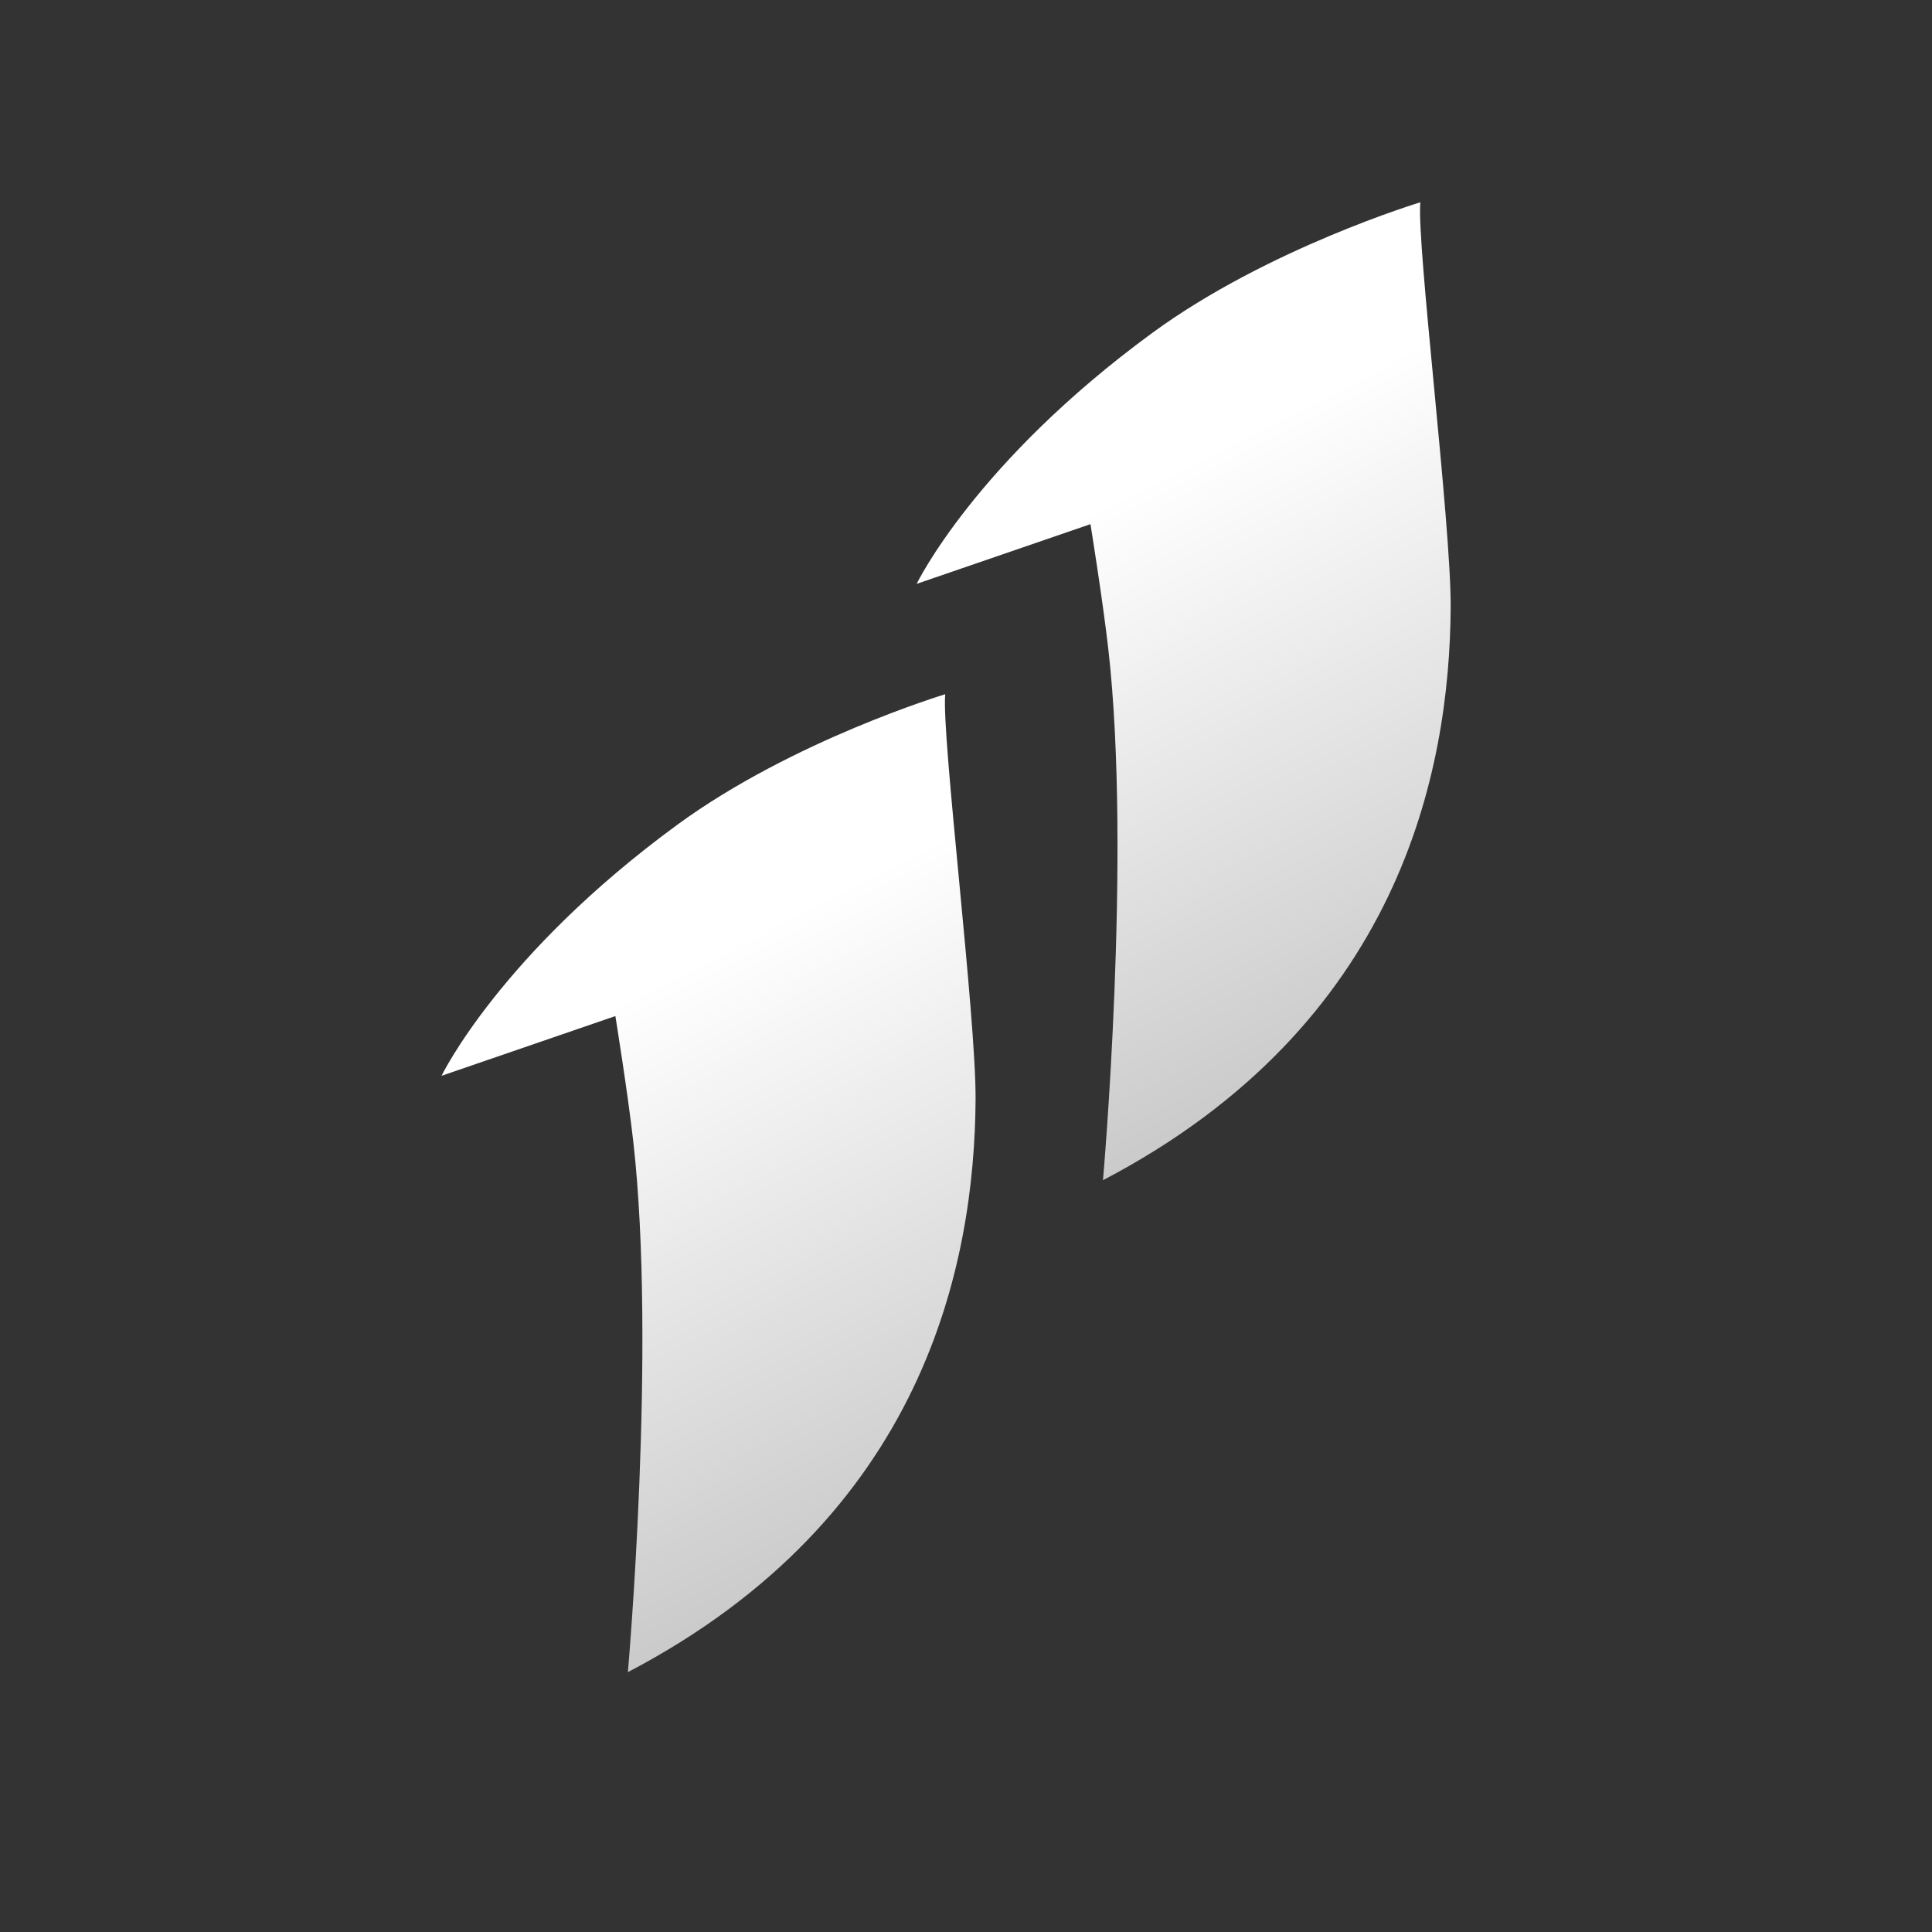
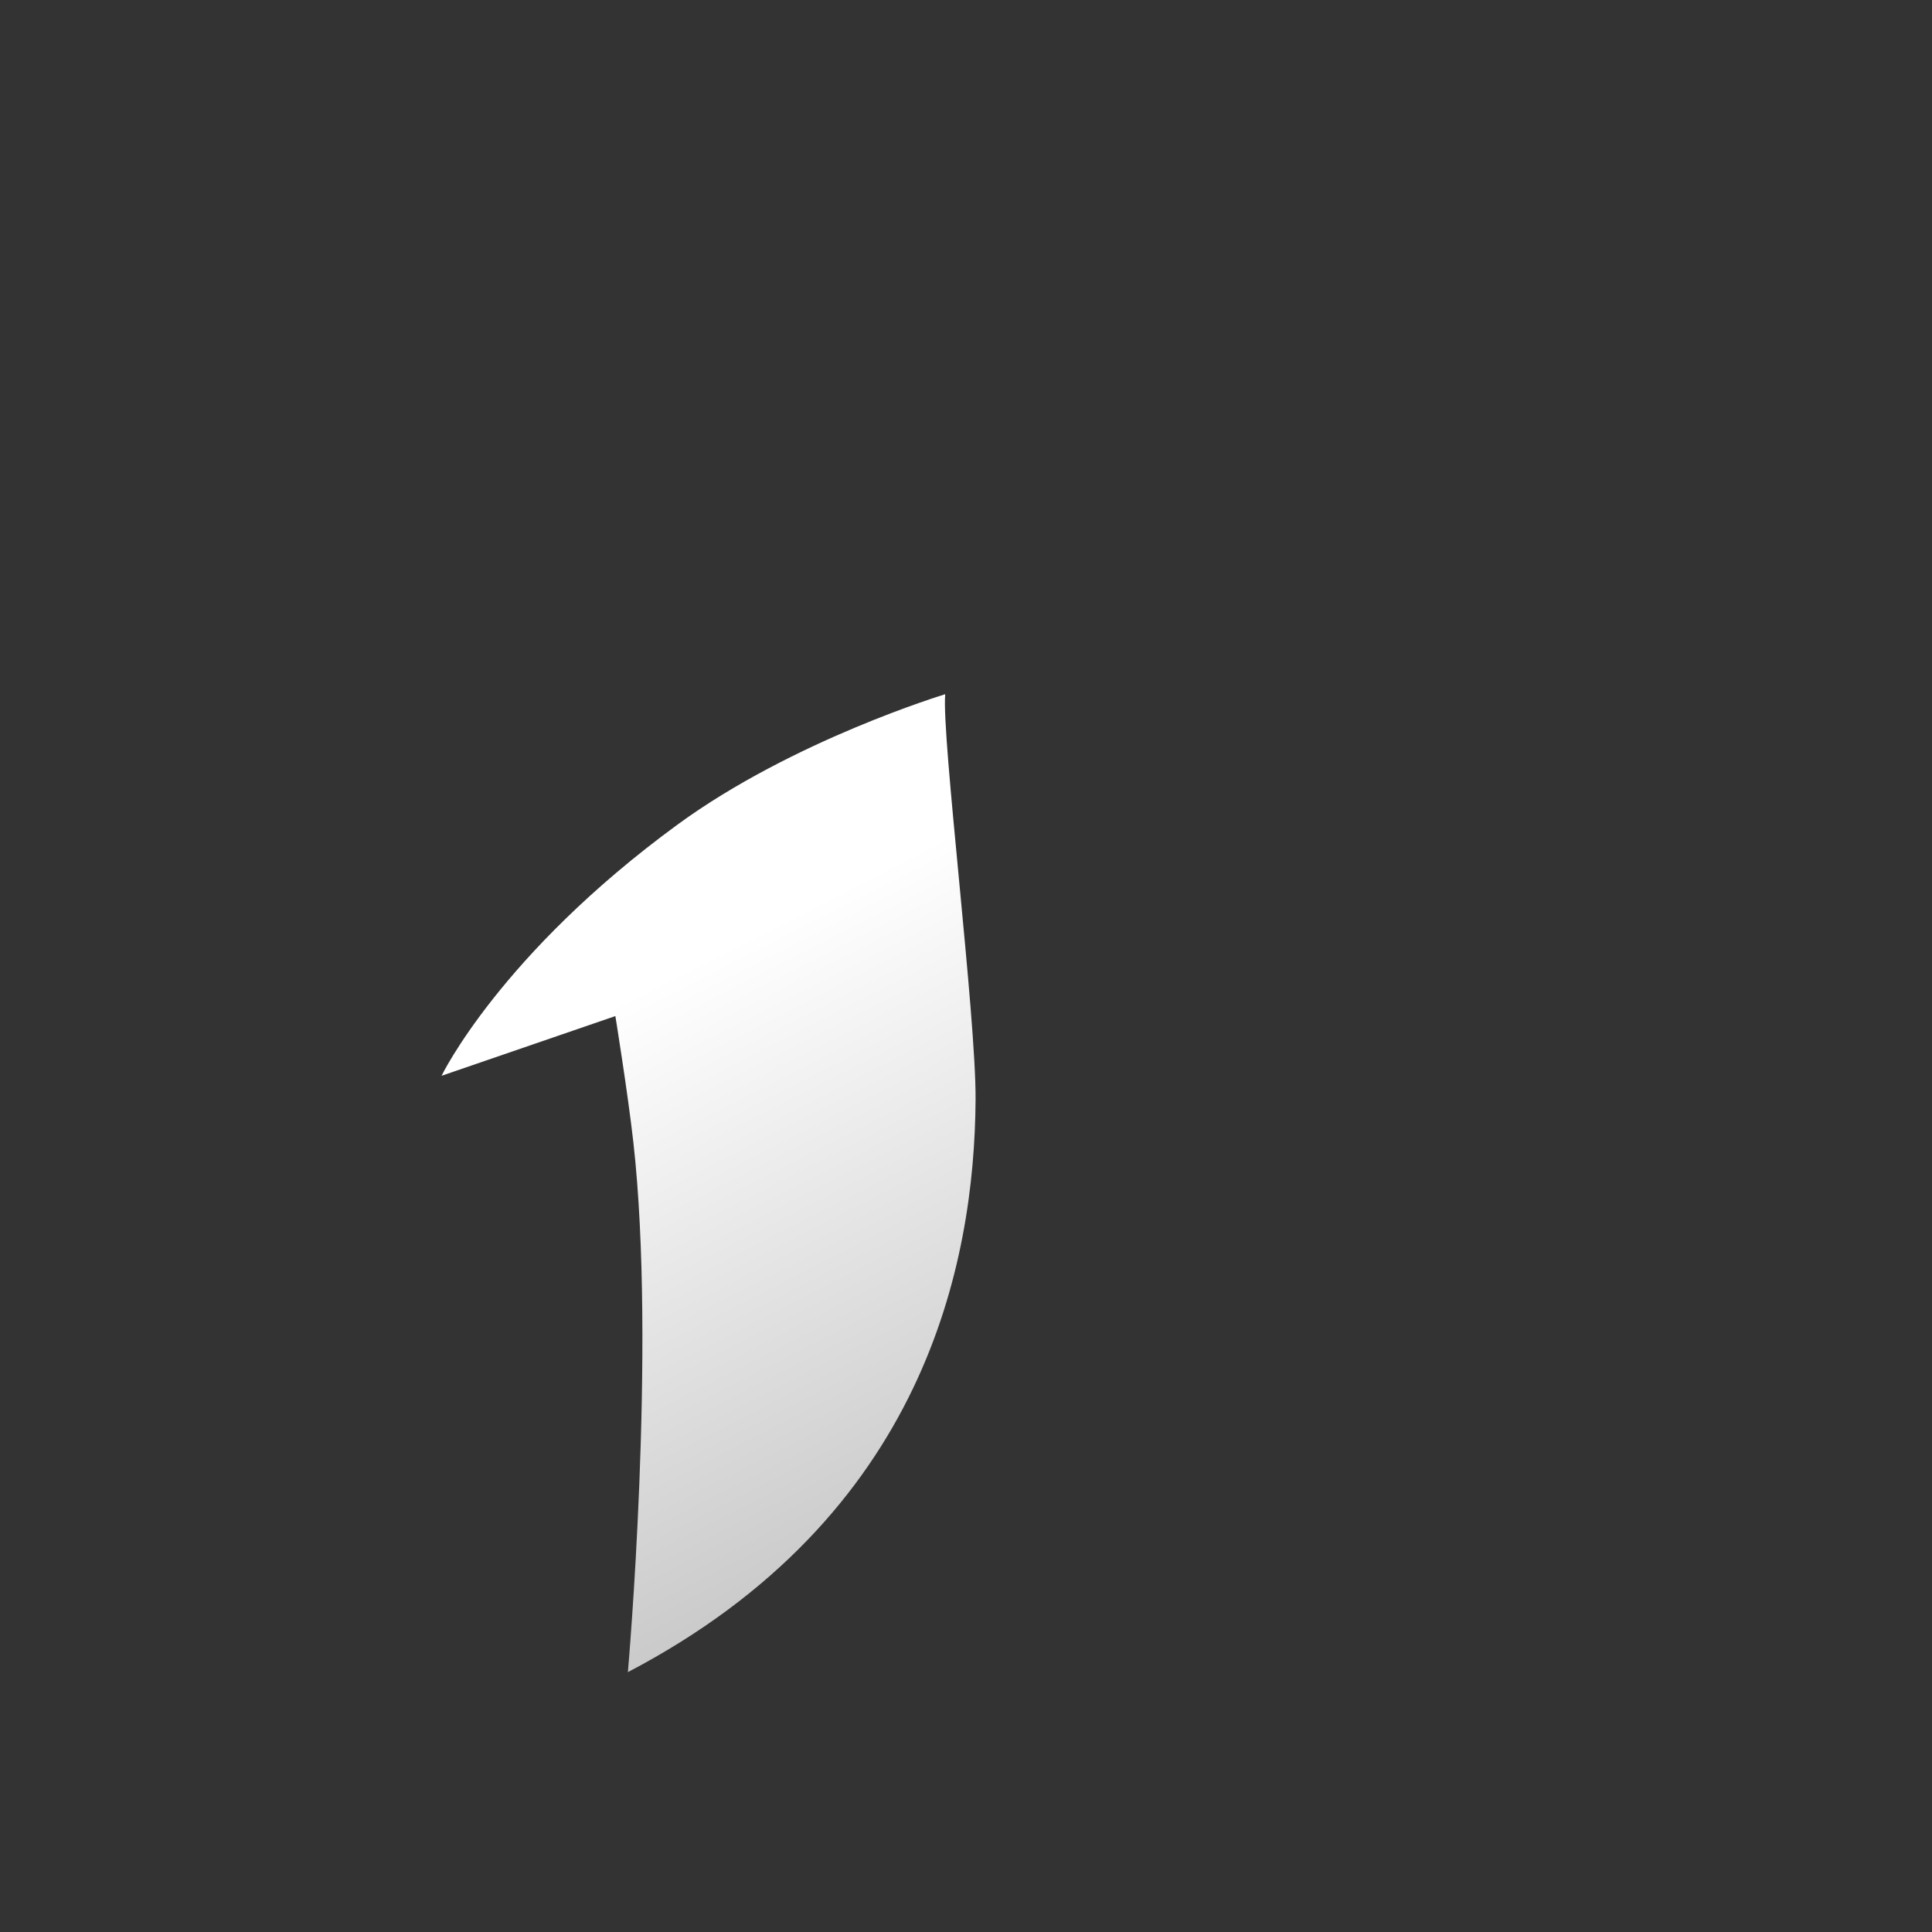
<svg xmlns="http://www.w3.org/2000/svg" width="1080" height="1080" viewBox="0 0 1080 1080" fill="none">
  <rect x="0" y="0" width="1080" height="1080" fill="#333333" stroke="none" />
  <path d="M246.831 601.372C246.831 601.372 279.514 533.531 378.697 460.984C443.23 413.782 528.382 388.077 528.382 388.077C526.261 411.61 545.672 568.228 545.355 614.731C544.733 706.143 517.121 847.811 350.989 934.734C350.989 934.734 367.006 753.422 354.041 638.431C350.928 610.82 343.997 567.993 343.997 567.993L246.831 601.372Z" fill="url(#paint0_linear_16_4)" />
-   <path d="M512.413 326.384C512.413 326.384 545.096 258.543 644.279 185.996C708.812 138.794 793.965 113.089 793.965 113.089C791.843 136.623 811.254 293.241 810.937 339.743C810.315 431.155 782.703 572.823 616.571 659.746C616.571 659.746 632.589 478.434 619.623 363.443C616.51 335.832 609.579 293.005 609.579 293.005L512.413 326.384Z" fill="url(#paint1_linear_16_4)" />
  <defs>
    <linearGradient id="paint0_linear_16_4" x1="322.406" y1="571.89" x2="617.336" y2="1150.23" gradientUnits="userSpaceOnUse">
      <stop stop-color="white" />
      <stop offset="1" stop-color="#999999" />
    </linearGradient>
    <linearGradient id="paint1_linear_16_4" x1="587.988" y1="296.903" x2="882.918" y2="875.238" gradientUnits="userSpaceOnUse">
      <stop stop-color="white" />
      <stop offset="1" stop-color="#999999" />
    </linearGradient>
  </defs>
</svg>